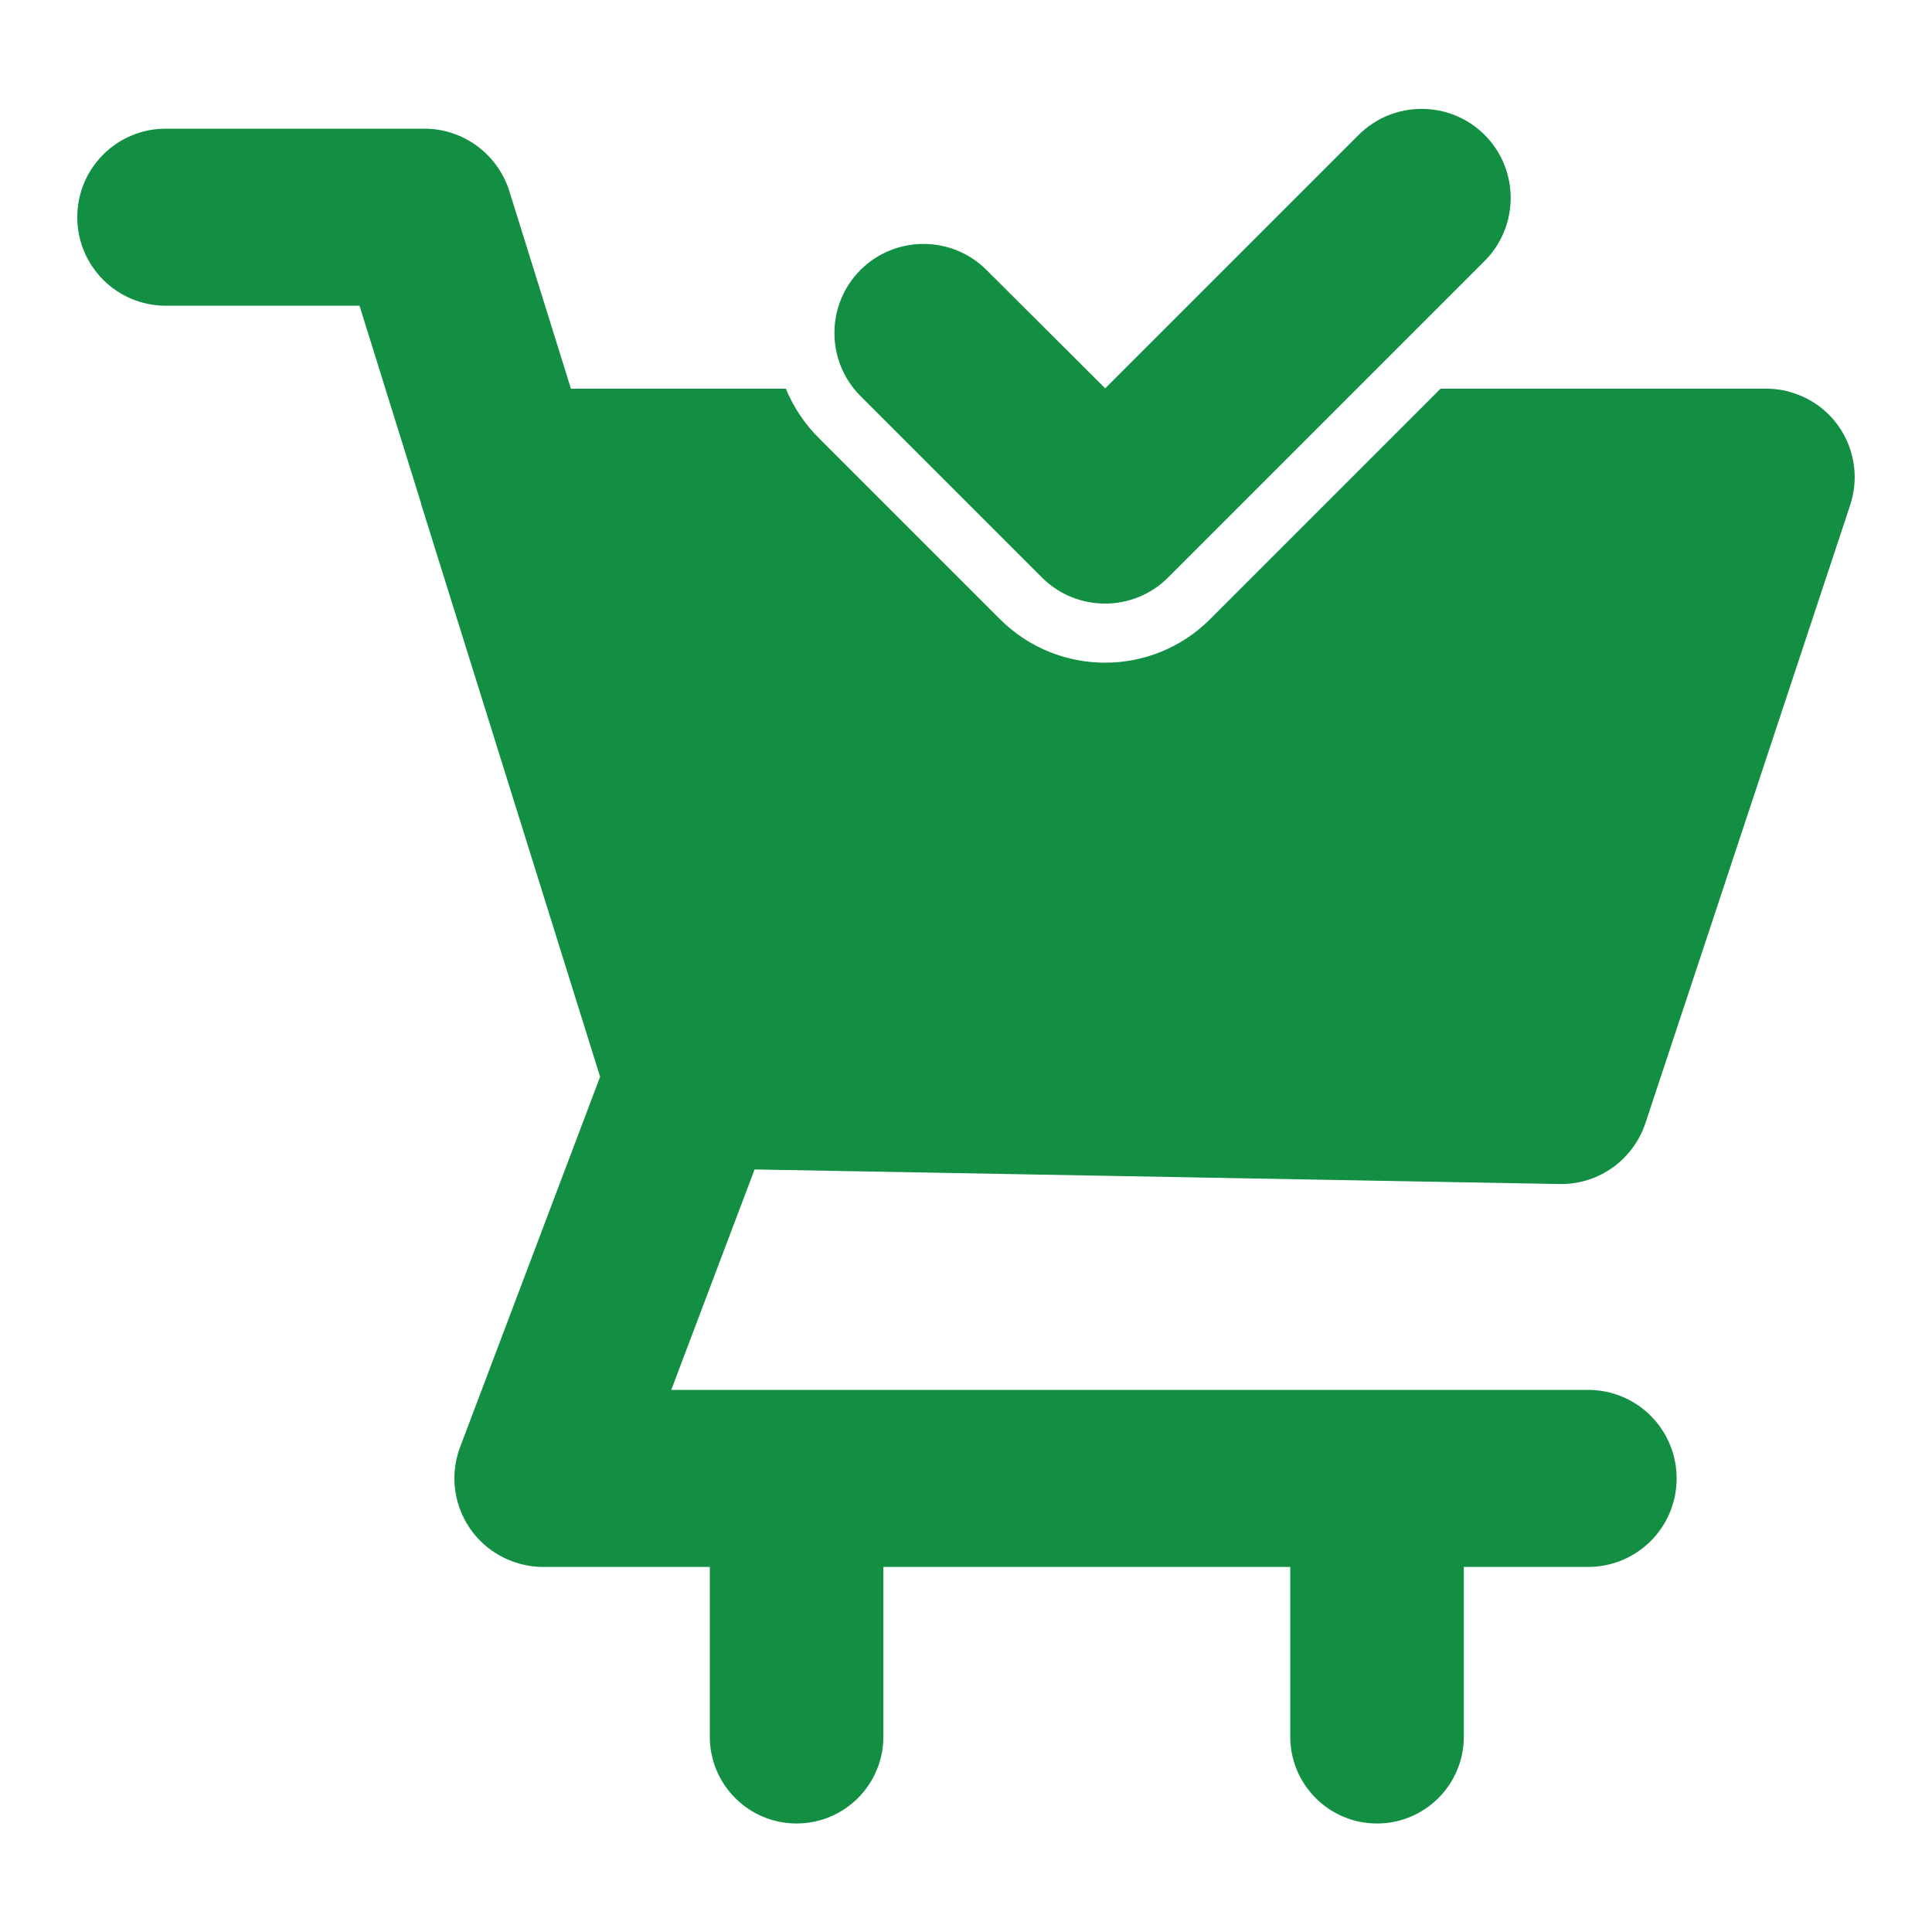
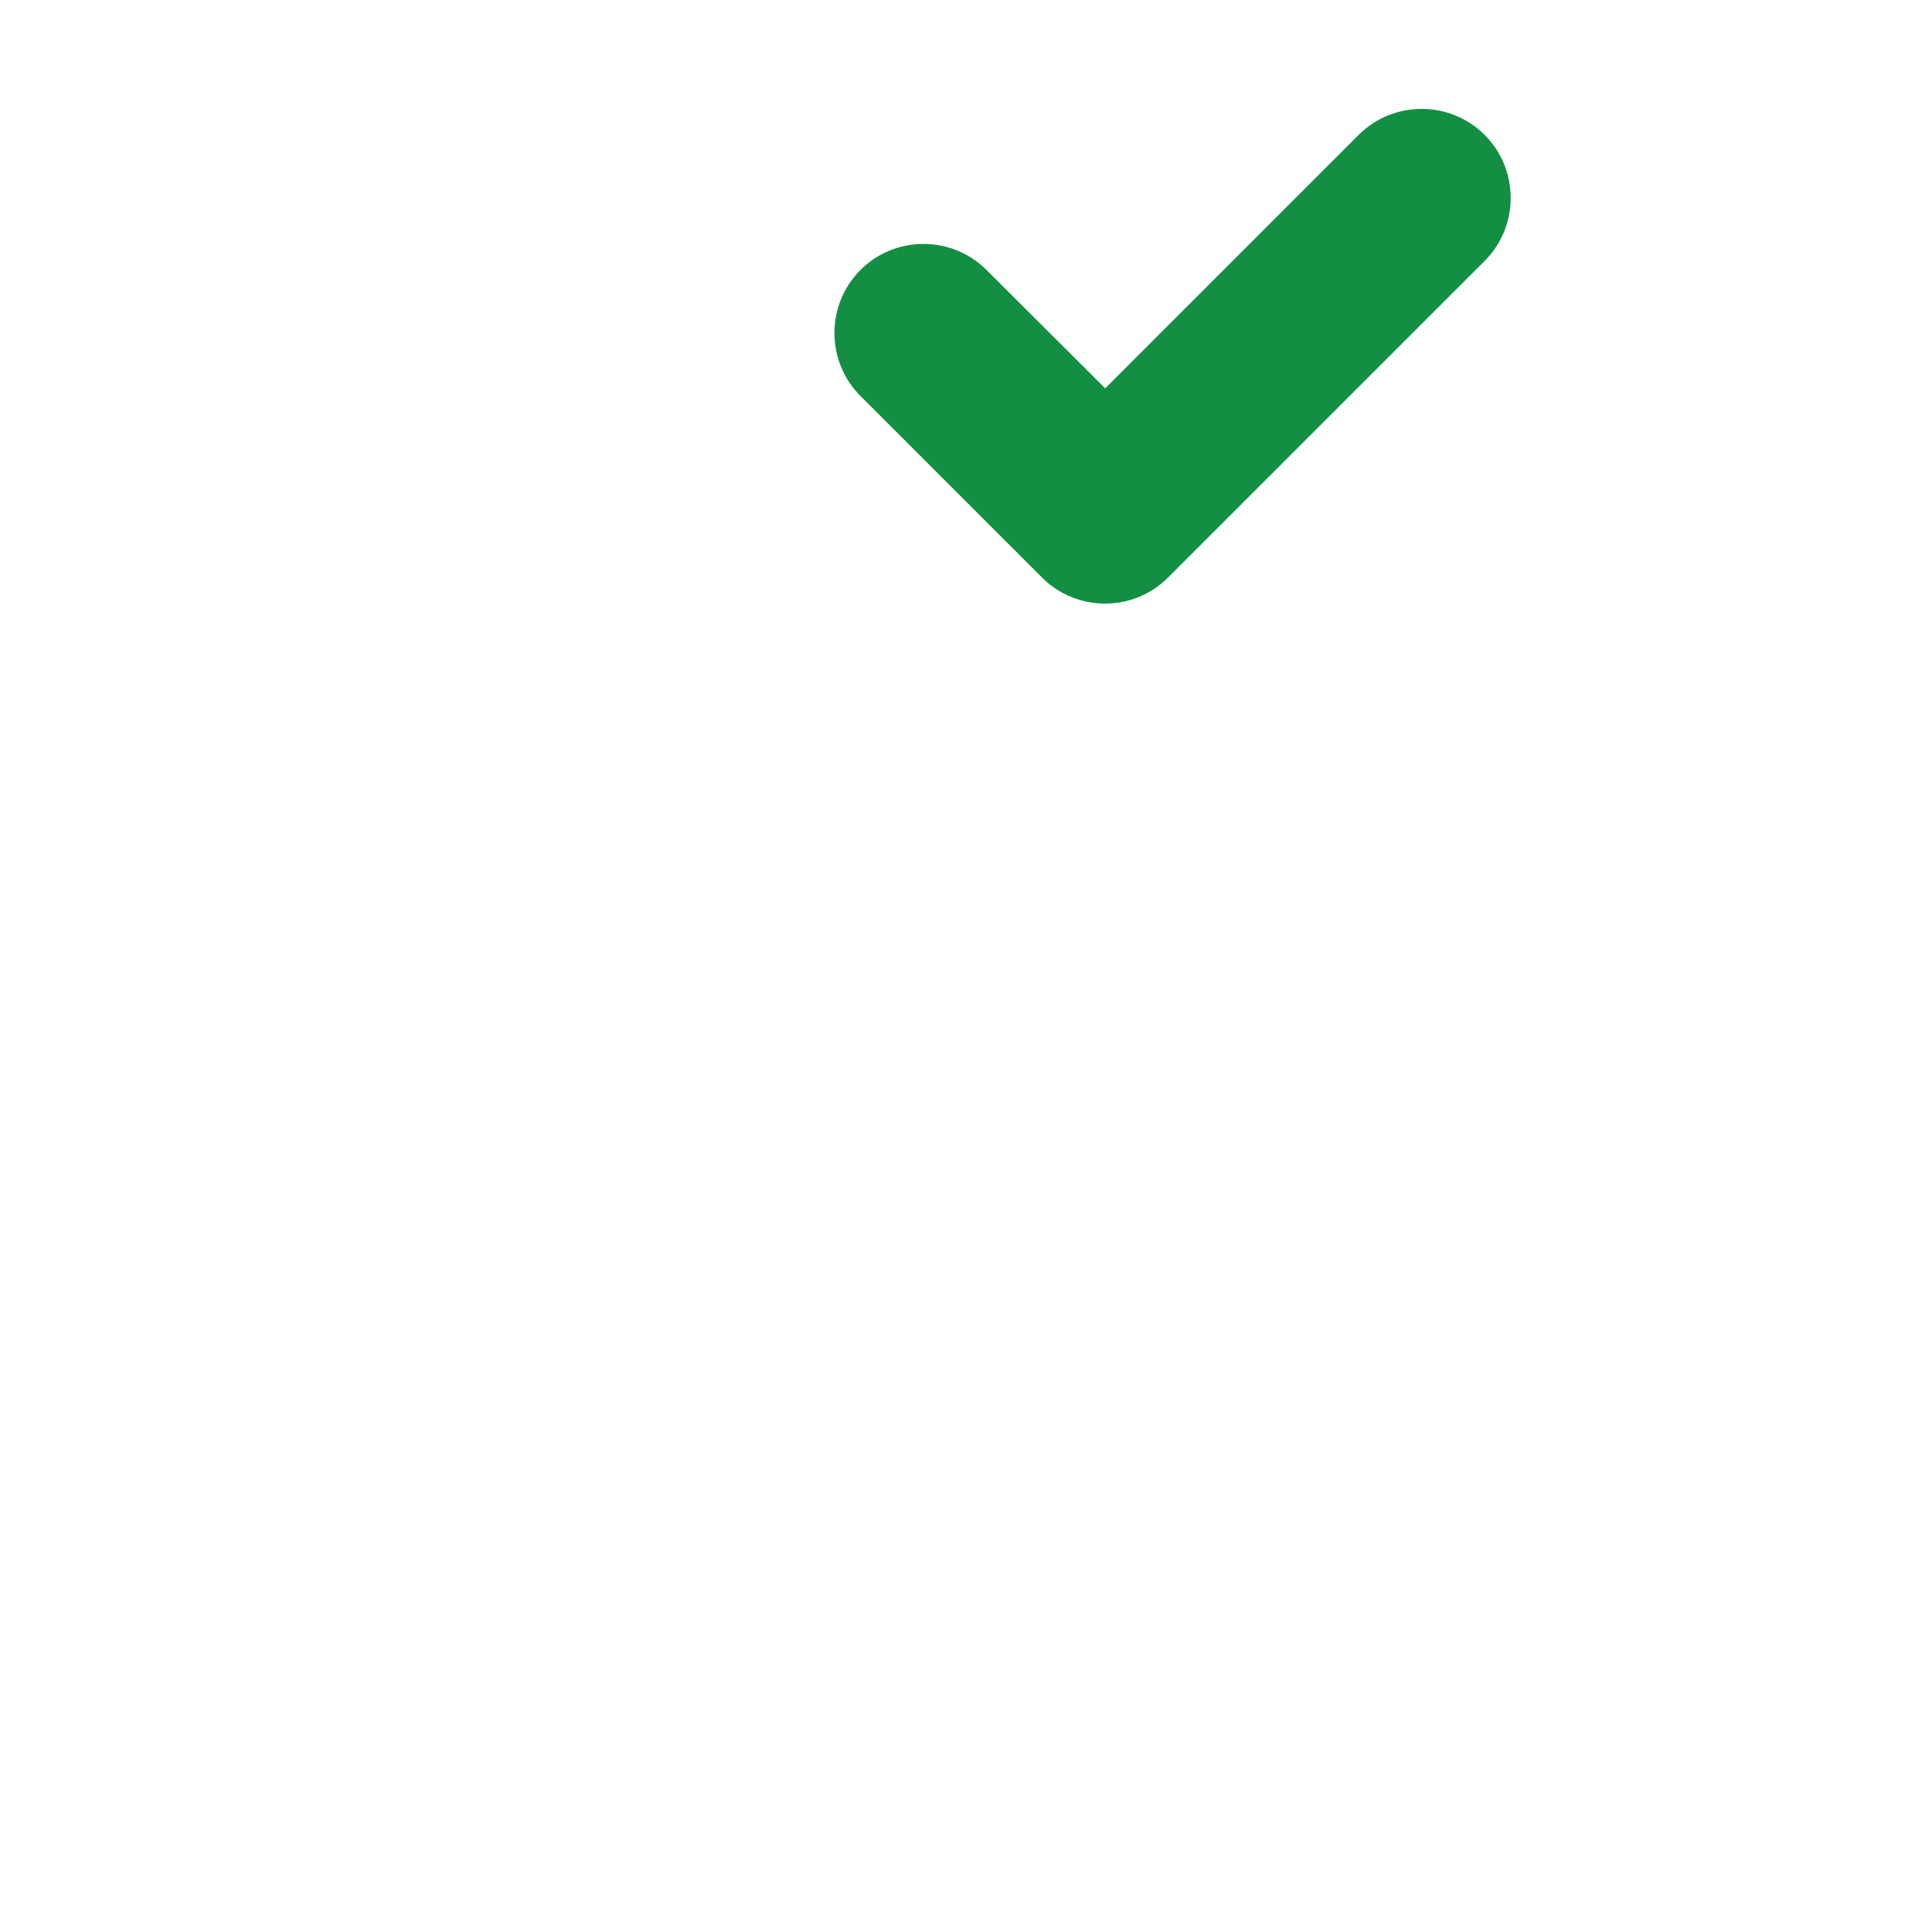
<svg xmlns="http://www.w3.org/2000/svg" xmlns:xlink="http://www.w3.org/1999/xlink" version="1.1" width="512" height="512" x="0" y="0" viewBox="0 0 512 512" style="enable-background:new 0 0 512 512" xml:space="preserve" class="">
  <g transform="matrix(0.92,0,0,0.92,20.48,20.484)">
    <linearGradient id="a">
      <stop stop-opacity="1" stop-color="#26f09b" offset="0" />
      <stop stop-opacity="1" stop-color="#128f43" offset="0.002" />
      <stop stop-opacity="1" stop-color="#128f43" offset="1" />
    </linearGradient>
    <linearGradient xlink:href="#a" id="b" x1="255.991" x2="255.991" y1="512.655" y2="5.465" gradientTransform="matrix(1 0 0 -1 0 514.13)" gradientUnits="userSpaceOnUse" />
    <linearGradient xlink:href="#a" id="c" x1="315.445" x2="315.445" y1="512.655" y2="5.465" gradientTransform="matrix(1 0 0 -1 0 514.13)" gradientUnits="userSpaceOnUse" />
-     <path fill="url(#b)" d="M427 318.8h.5c11 0 20.7-7.1 24.2-17.5l59-178.1c4.4-13.4-2.8-27.8-16.2-32.2-2.6-.9-5.3-1.3-8-1.3h-93.8l-66.4 66.4c-16.7 16.7-43.8 16.7-60.5 0l-52.3-52.3c-4-4-7.2-8.8-9.4-14.1h-61.9l-17.8-57.1C121 22.1 111.2 14.8 100 14.8H25.5C11.4 14.8 0 26.2 0 40.3s11.4 25.5 25.5 25.5h55.8L99 122.6c0 .2.1.3.1.5l51.5 164.8-40.3 106.6c-5 13.2 1.6 27.9 14.8 32.9 2.9 1.1 6 1.7 9 1.7h48.1V478c0 13.8 11.2 25 25 25s25-11.2 25-25v-48.9h117.2V478c0 13.8 11.2 25 25 25s25-11.2 25-25v-48.9h35.8c14.1 0 25.5-11.4 25.5-25.5s-11.4-25.5-25.5-25.5H171.1l24-63.5z" opacity="1" data-original="url(#b)" class="" />
    <path fill="url(#c)" d="M277.9 144.1c10 10 26.3 10 36.3 0l91.2-91.2c10-10 10-26.3 0-36.3-10-10-26.3-10-36.3 0l-73 73-34.2-34.1c-10-10-26.3-10-36.3 0-10 10-10 26.3 0 36.3z" />
  </g>
</svg>